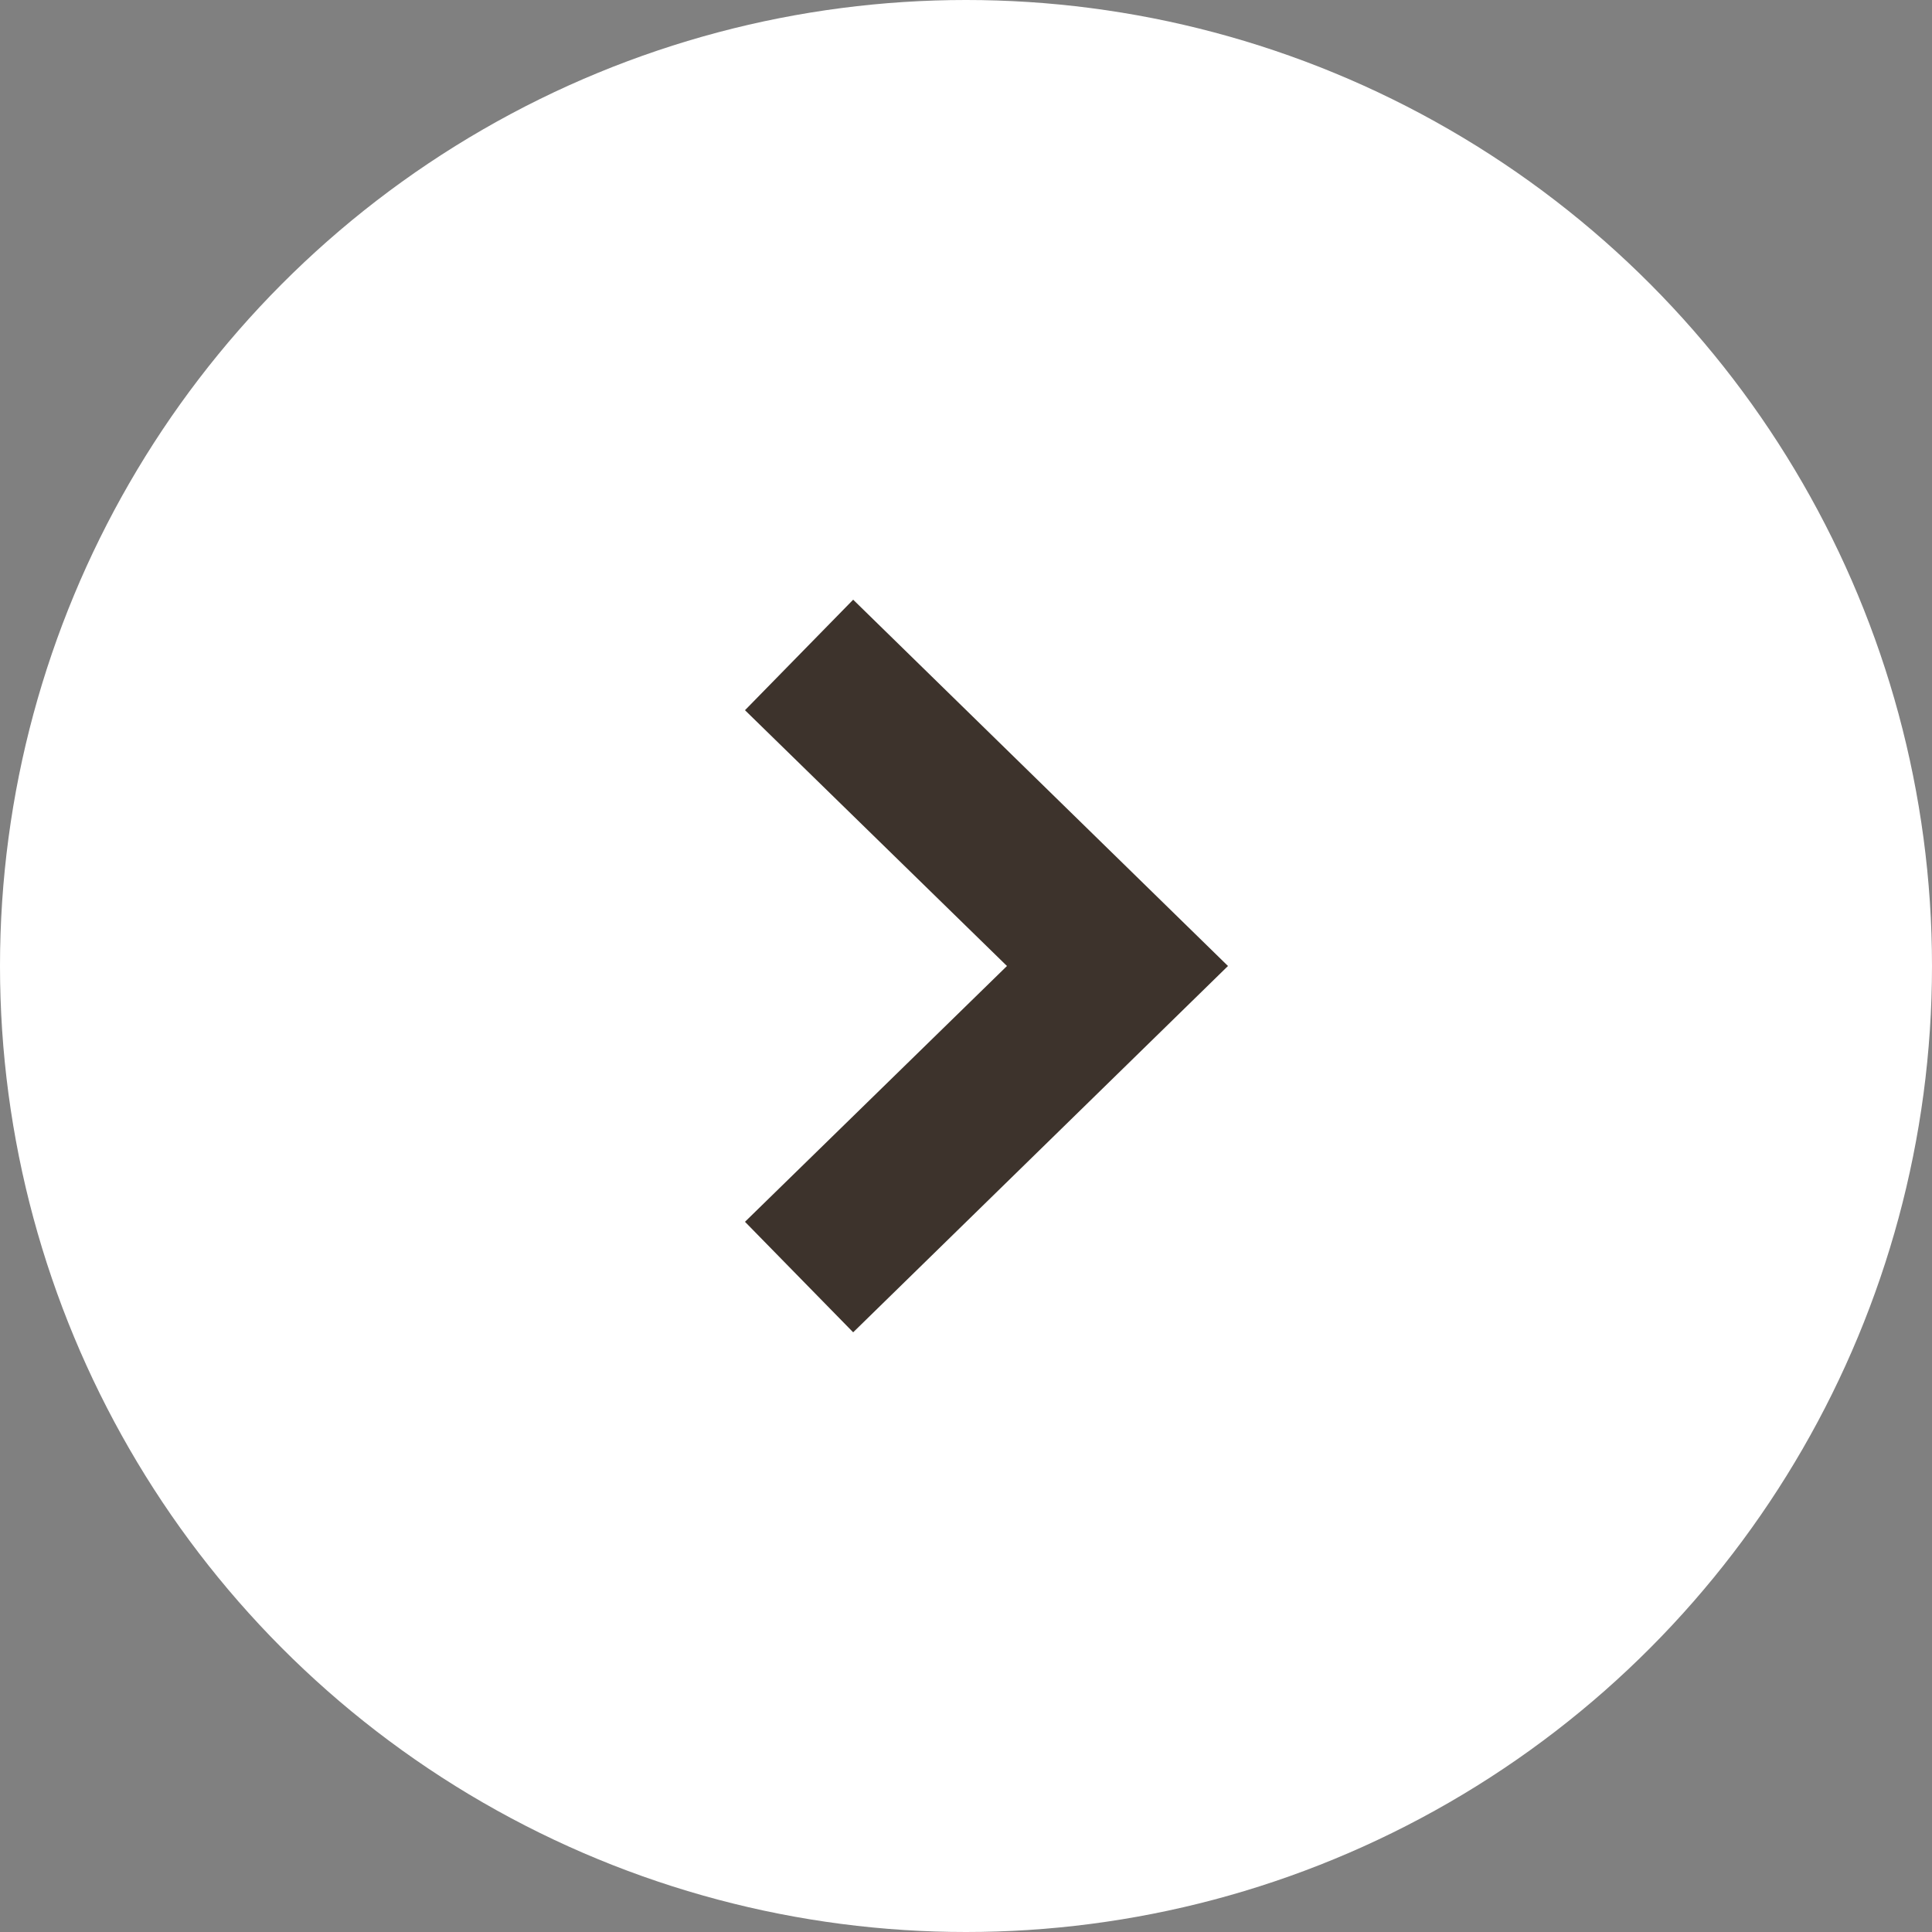
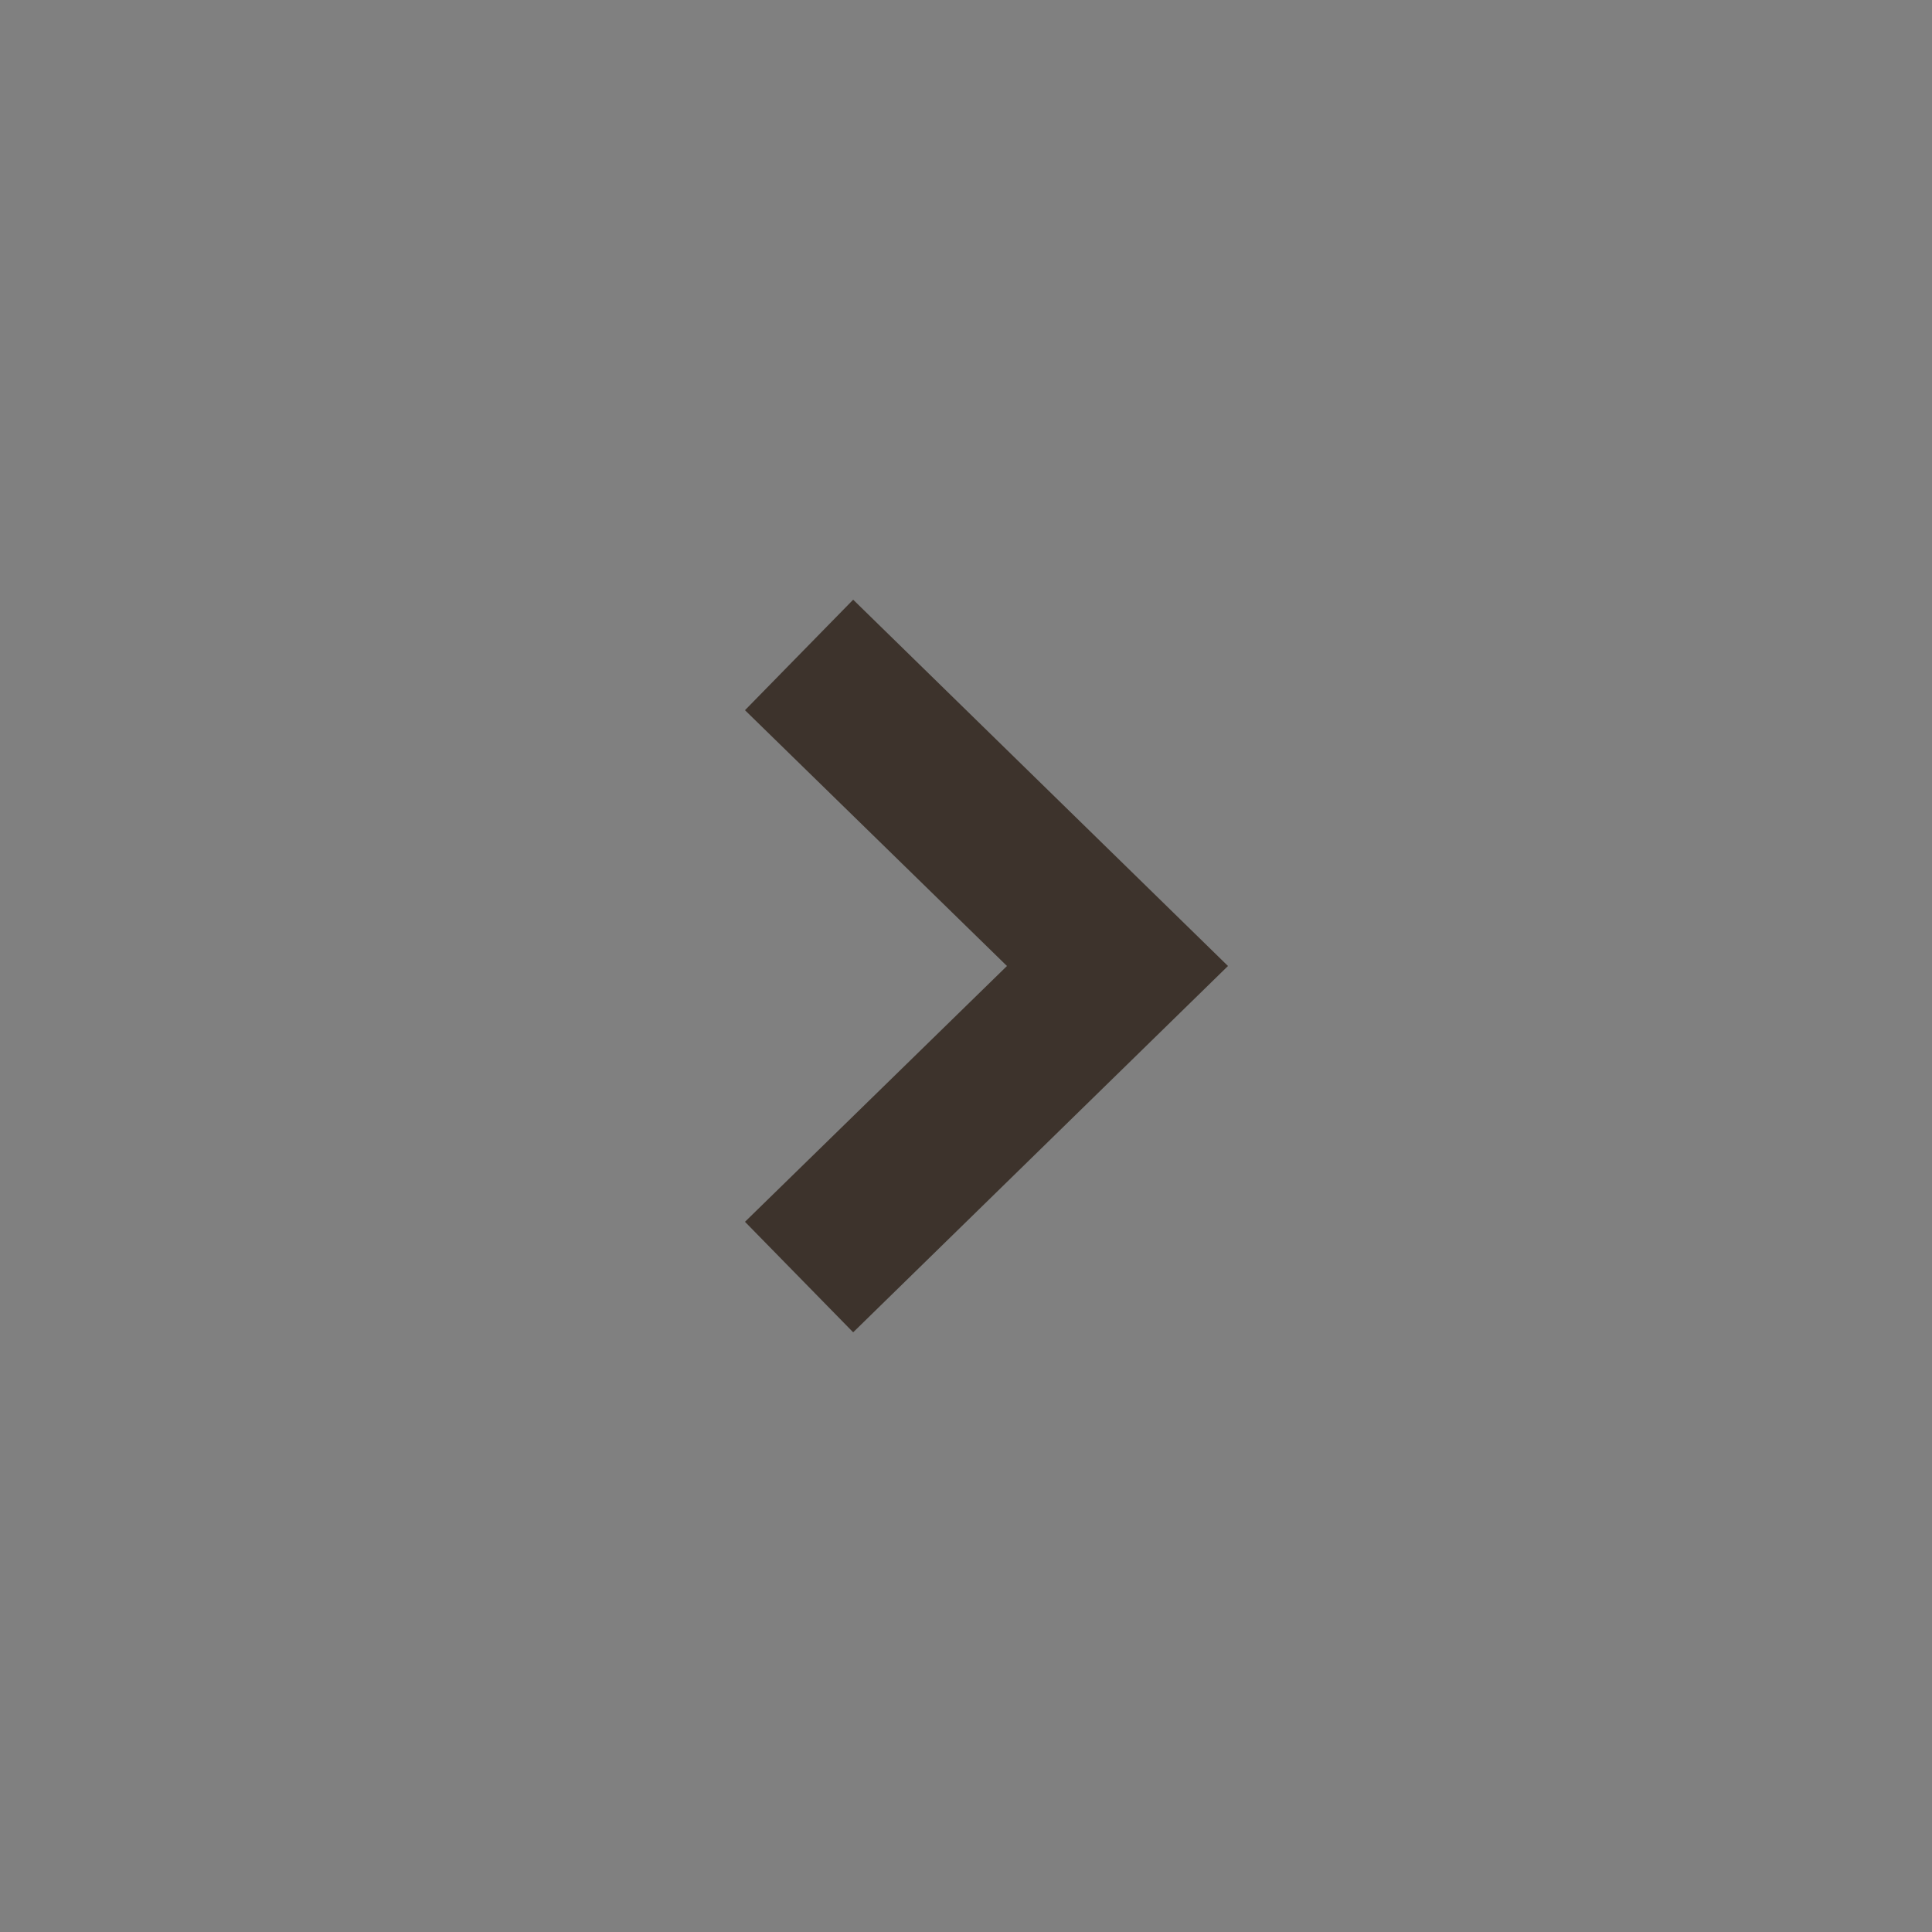
<svg xmlns="http://www.w3.org/2000/svg" id="_レイヤー_2" data-name="レイヤー 2" viewBox="0 0 25 25">
  <rect x="0" y="0" width="25" height="25" fill="#808080" stroke="none" />
  <defs>
    <style>
      .cls-1 {
        fill: #3d332c;
      }

      .cls-2 {
        fill: #fff;
      }
    </style>
  </defs>
  <g id="main">
-     <circle class="cls-2" cx="12.5" cy="12.5" r="12.5" />
    <polygon class="cls-1" points="11.04 17.24 9.64 15.81 13.03 12.5 9.64 9.19 11.04 7.76 15.89 12.5 11.04 17.24" />
  </g>
</svg>